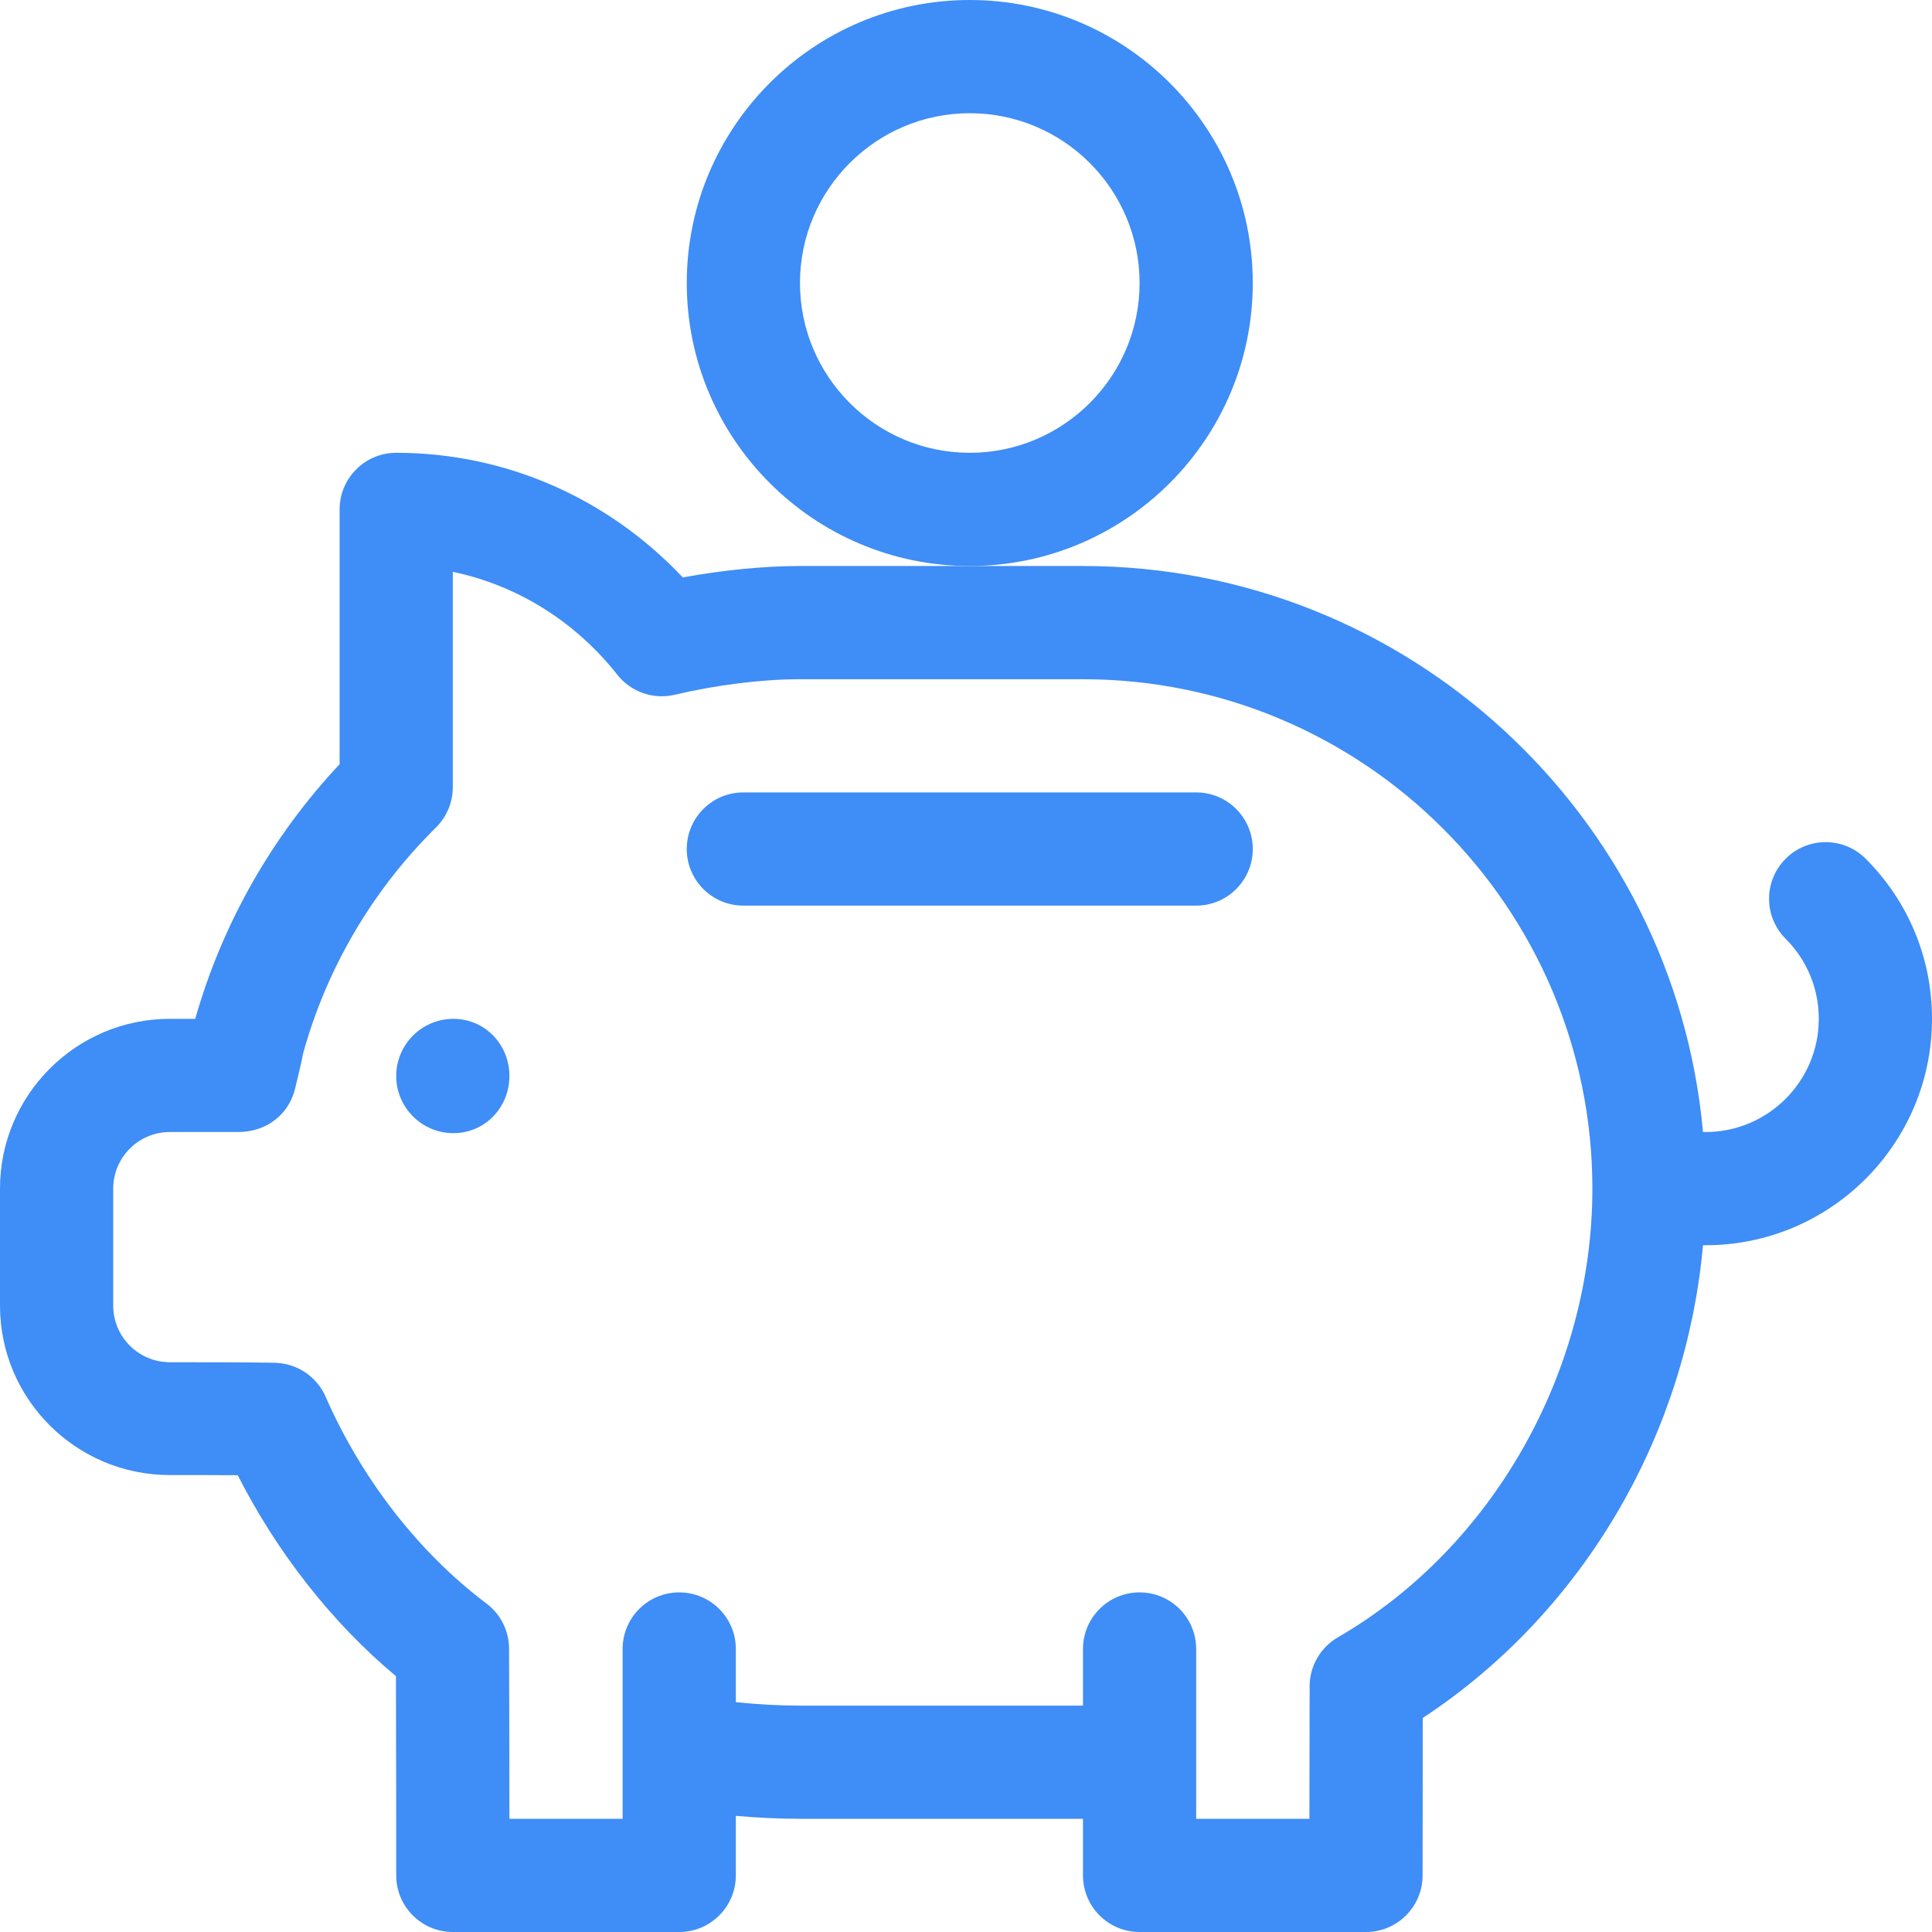
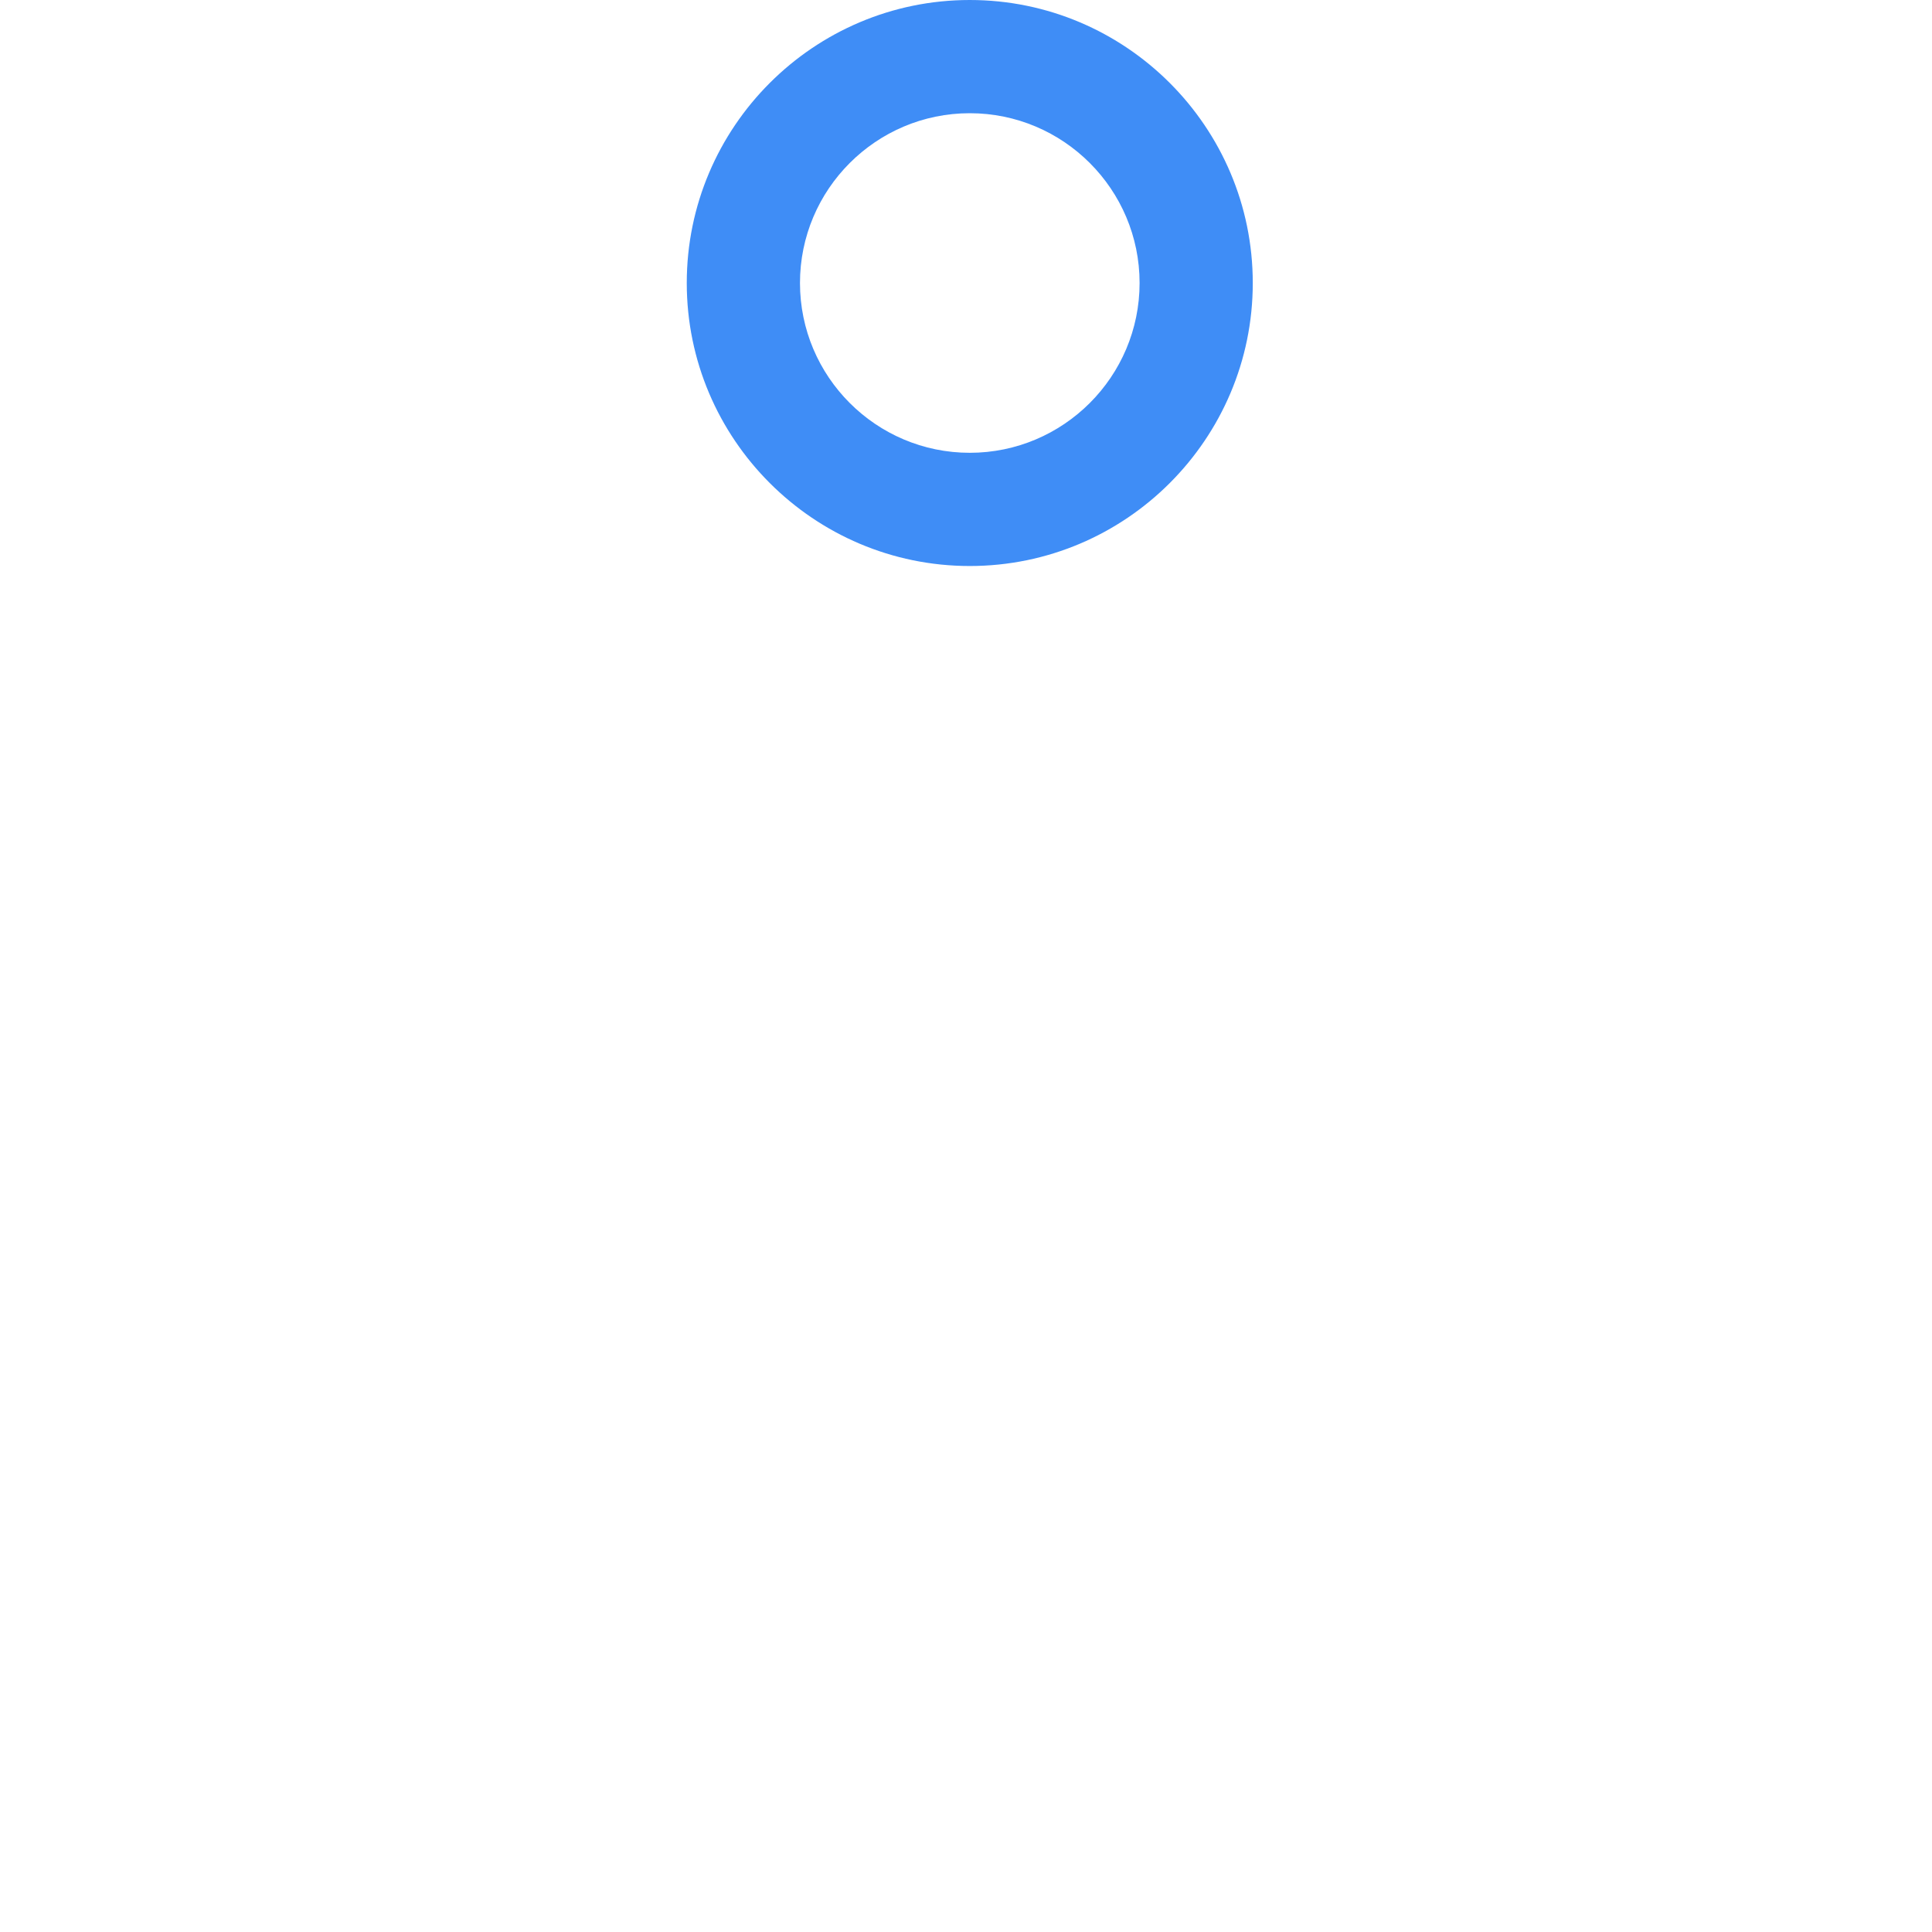
<svg xmlns="http://www.w3.org/2000/svg" width="60" height="60" viewBox="0 0 60 60" fill="none">
-   <path d="M14.08 31.641C13.101 31.641 12.305 32.437 12.305 33.416C12.305 34.395 13.101 35.191 14.08 35.191C15.059 35.191 15.82 34.395 15.82 33.416C15.82 32.437 15.059 31.641 14.08 31.641Z" fill="#3F8DF6" />
  <path fill-rule="evenodd" clip-rule="evenodd" d="M21.328 8.789C21.328 3.943 25.271 0 30.117 0C34.964 0 38.906 3.943 38.906 8.789C38.906 13.635 34.964 17.578 30.117 17.578C25.271 17.578 21.328 13.635 21.328 8.789ZM24.844 8.789C24.844 11.697 27.209 14.062 30.117 14.062C33.025 14.062 35.391 11.697 35.391 8.789C35.391 5.881 33.025 3.516 30.117 3.516C27.209 3.516 24.844 5.881 24.844 8.789Z" fill="#3F8DF6" />
-   <path d="M37.148 24.609H23.086C22.115 24.609 21.328 25.396 21.328 26.367C21.328 27.338 22.115 28.125 23.086 28.125H37.148C38.119 28.125 38.906 27.338 38.906 26.367C38.906 25.396 38.119 24.609 37.148 24.609Z" fill="#3F8DF6" />
-   <path fill-rule="evenodd" clip-rule="evenodd" d="M55.455 26.669C56.141 25.982 57.254 25.982 57.941 26.669C59.269 27.997 60 29.763 60 31.641C60 35.518 56.846 38.672 52.969 38.672H52.888C52.631 41.528 51.755 44.314 50.312 46.818C48.781 49.476 46.676 51.717 44.185 53.352C44.18 55.93 44.18 58.217 44.18 58.242C44.18 59.213 43.393 60 42.422 60H35.391C34.42 60 33.633 59.213 33.633 58.242V56.484H24.844C24.197 56.484 23.516 56.452 22.852 56.393V58.242C22.852 59.213 22.064 60 21.094 60H14.062C13.092 60 12.305 59.213 12.305 58.242C12.305 58.199 12.305 54.386 12.297 52.055C10.312 50.396 8.607 48.222 7.383 45.814C6.716 45.81 5.876 45.809 5.273 45.809C2.366 45.809 0 43.455 0 40.547V36.914C0 34.006 2.366 31.641 5.273 31.641H6.063C6.902 28.692 8.442 25.978 10.547 23.733V15.82C10.547 14.85 11.334 14.062 12.305 14.062C15.689 14.062 18.876 15.46 21.204 17.933C22.444 17.705 23.725 17.578 24.844 17.578H30.117H33.633C43.702 17.578 51.997 25.315 52.888 35.156H52.969C54.907 35.156 56.484 33.579 56.484 31.641C56.484 30.702 56.119 29.819 55.455 29.155C54.768 28.468 54.768 27.355 55.455 26.669ZM40.672 52.365C40.674 51.74 41.008 51.163 41.549 50.849C46.351 48.068 49.453 42.598 49.453 36.914C49.453 28.191 42.356 21.094 33.633 21.094H24.844C23.664 21.094 22.248 21.27 20.958 21.576C20.293 21.734 19.596 21.492 19.172 20.955C17.856 19.289 16.053 18.174 14.062 17.759V24.447C14.062 24.917 13.874 25.368 13.54 25.698C11.566 27.646 10.139 30.076 9.409 32.731C9.376 32.939 9.236 33.515 9.165 33.804L9.163 33.815C8.98 34.566 8.323 35.156 7.393 35.156C7.39 35.156 7.387 35.157 7.384 35.157C7.383 35.157 7.382 35.156 7.38 35.156C7.38 35.156 7.379 35.156 7.378 35.156H5.273C4.304 35.156 3.516 35.945 3.516 36.914V40.547C3.516 41.516 4.304 42.305 5.273 42.305C5.743 42.305 8.112 42.306 8.578 42.325C9.248 42.354 9.843 42.762 10.112 43.376C11.236 45.94 13.01 48.221 15.108 49.799C15.547 50.129 15.806 50.645 15.809 51.194C15.816 52.489 15.819 54.853 15.82 56.484H19.336V51.211C19.336 50.24 20.123 49.453 21.094 49.453C22.064 49.453 22.852 50.24 22.852 51.211V52.862C23.503 52.931 24.192 52.969 24.844 52.969H33.633V51.211C33.633 50.24 34.42 49.453 35.391 49.453C36.361 49.453 37.148 50.24 37.148 51.211V56.484H40.665C40.666 55.379 40.668 53.88 40.672 52.365Z" fill="#3F8DF6" />
</svg>